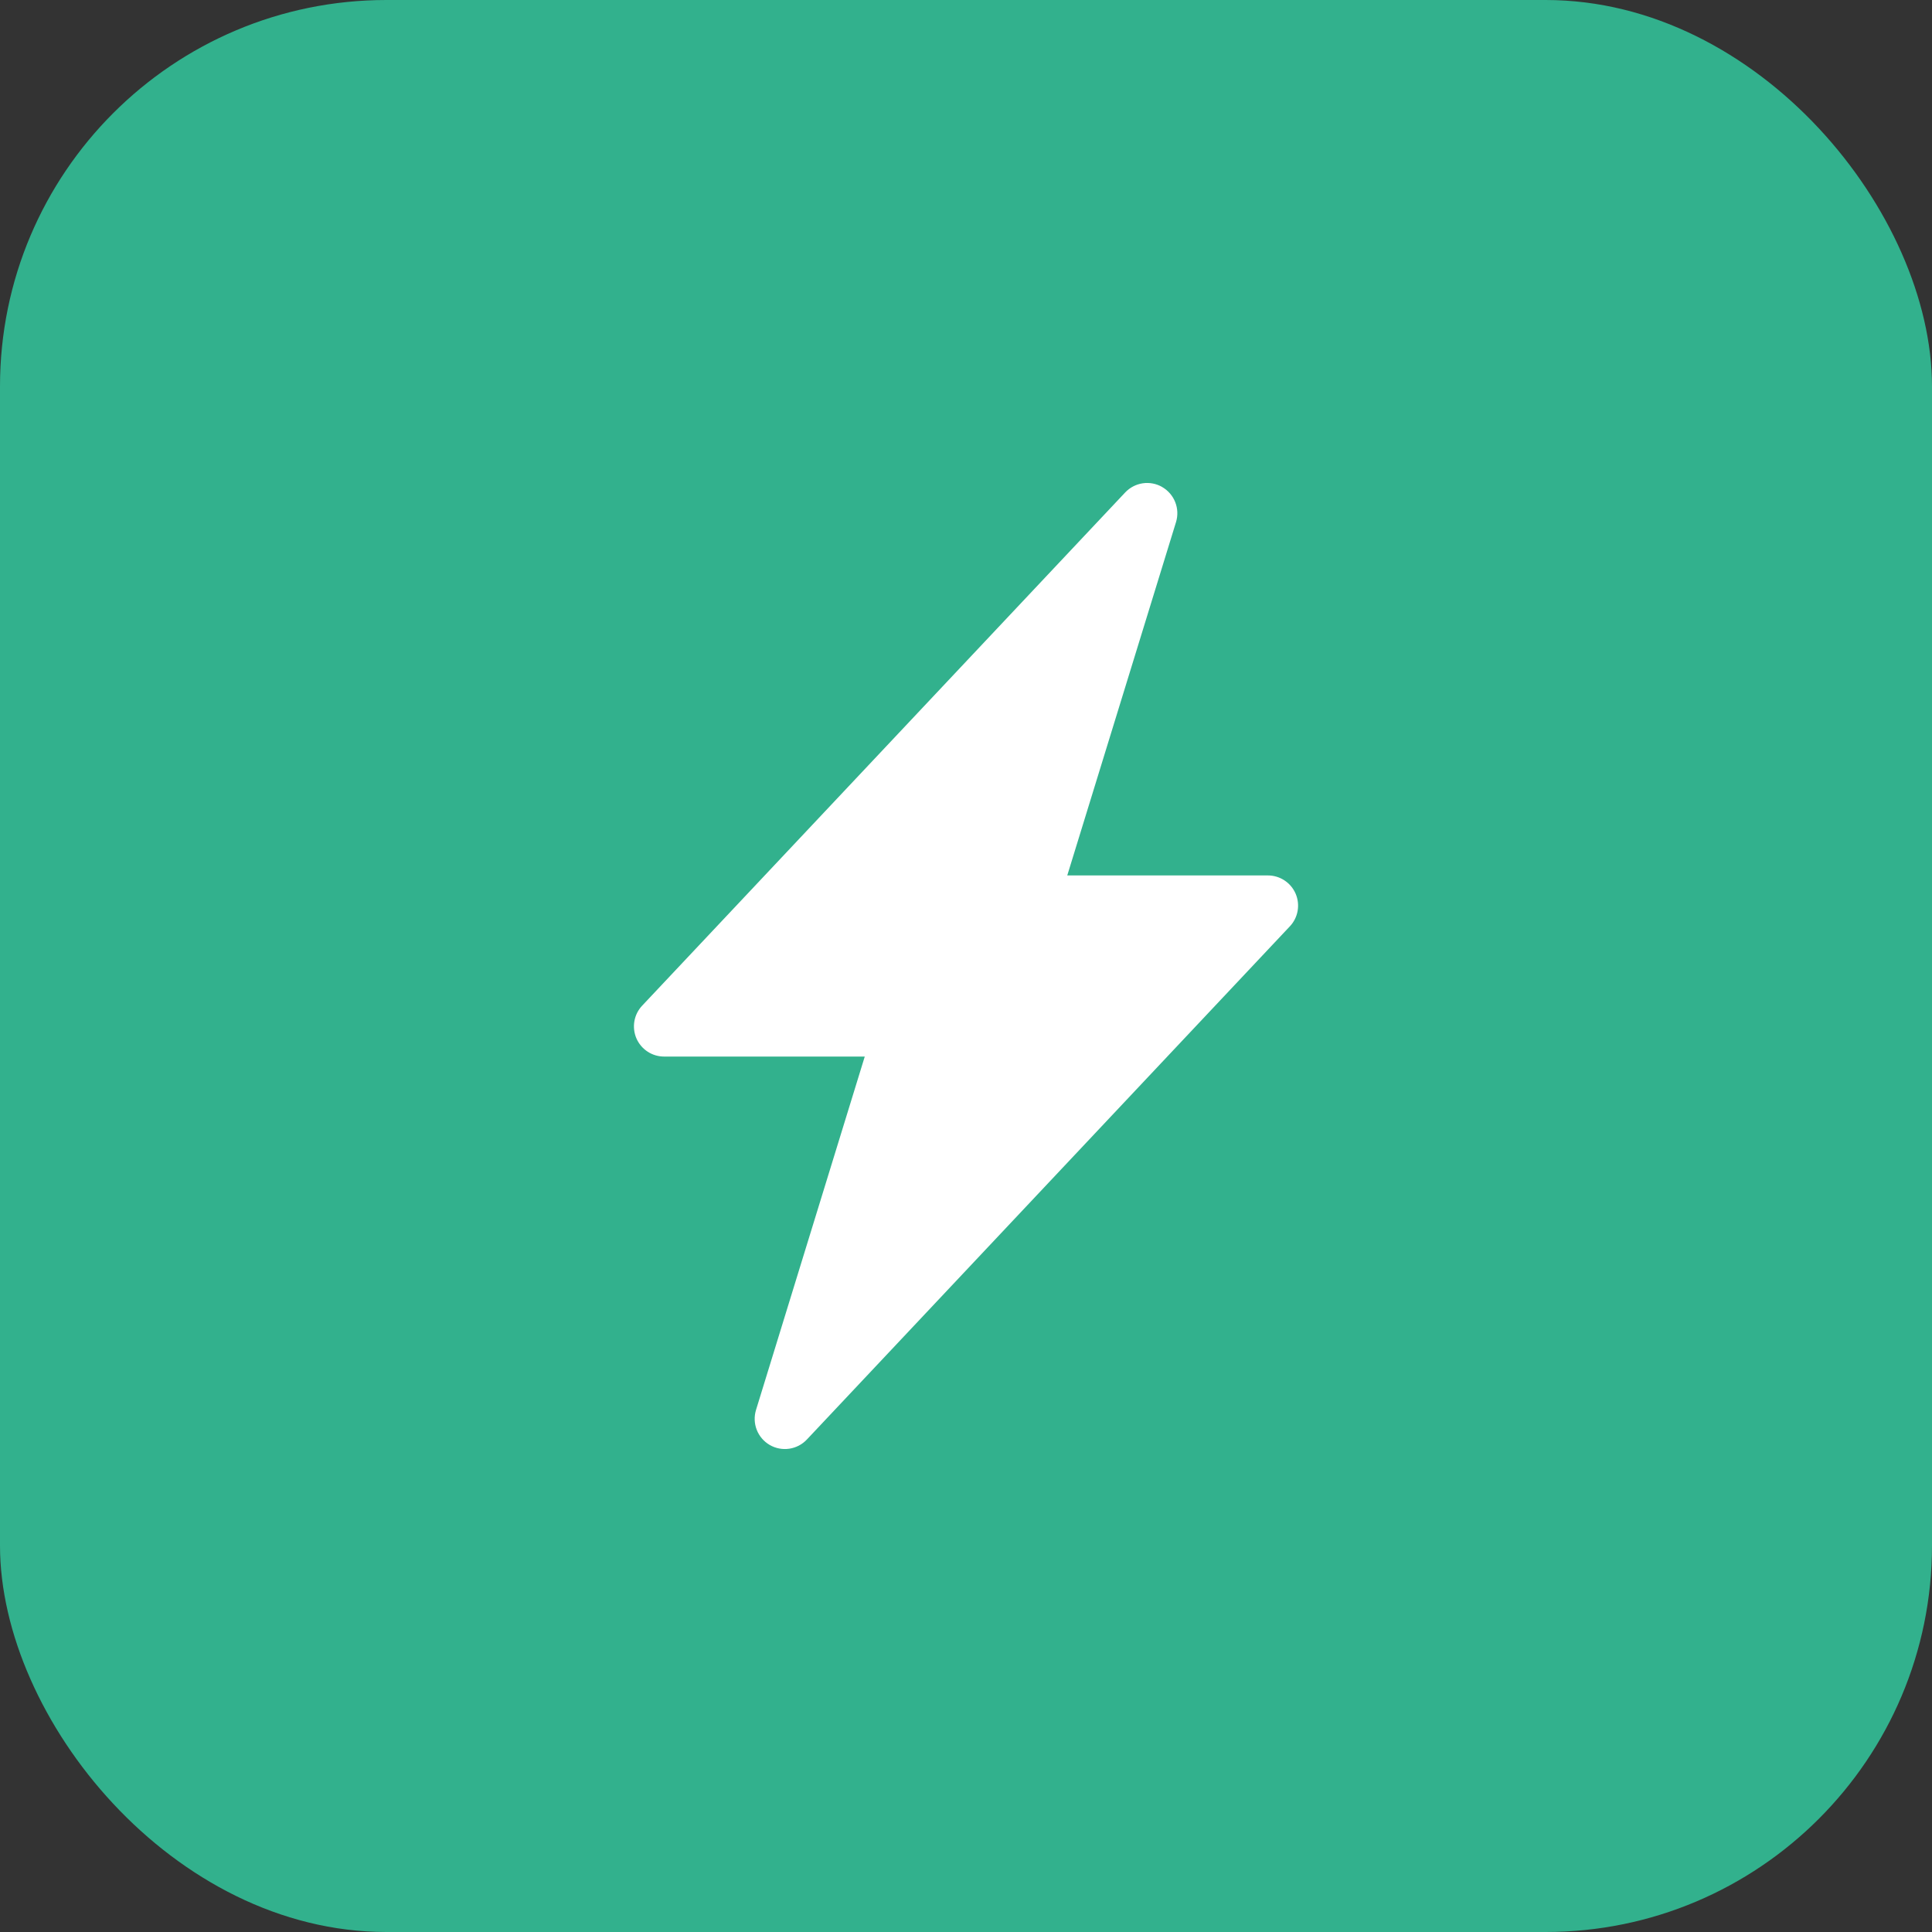
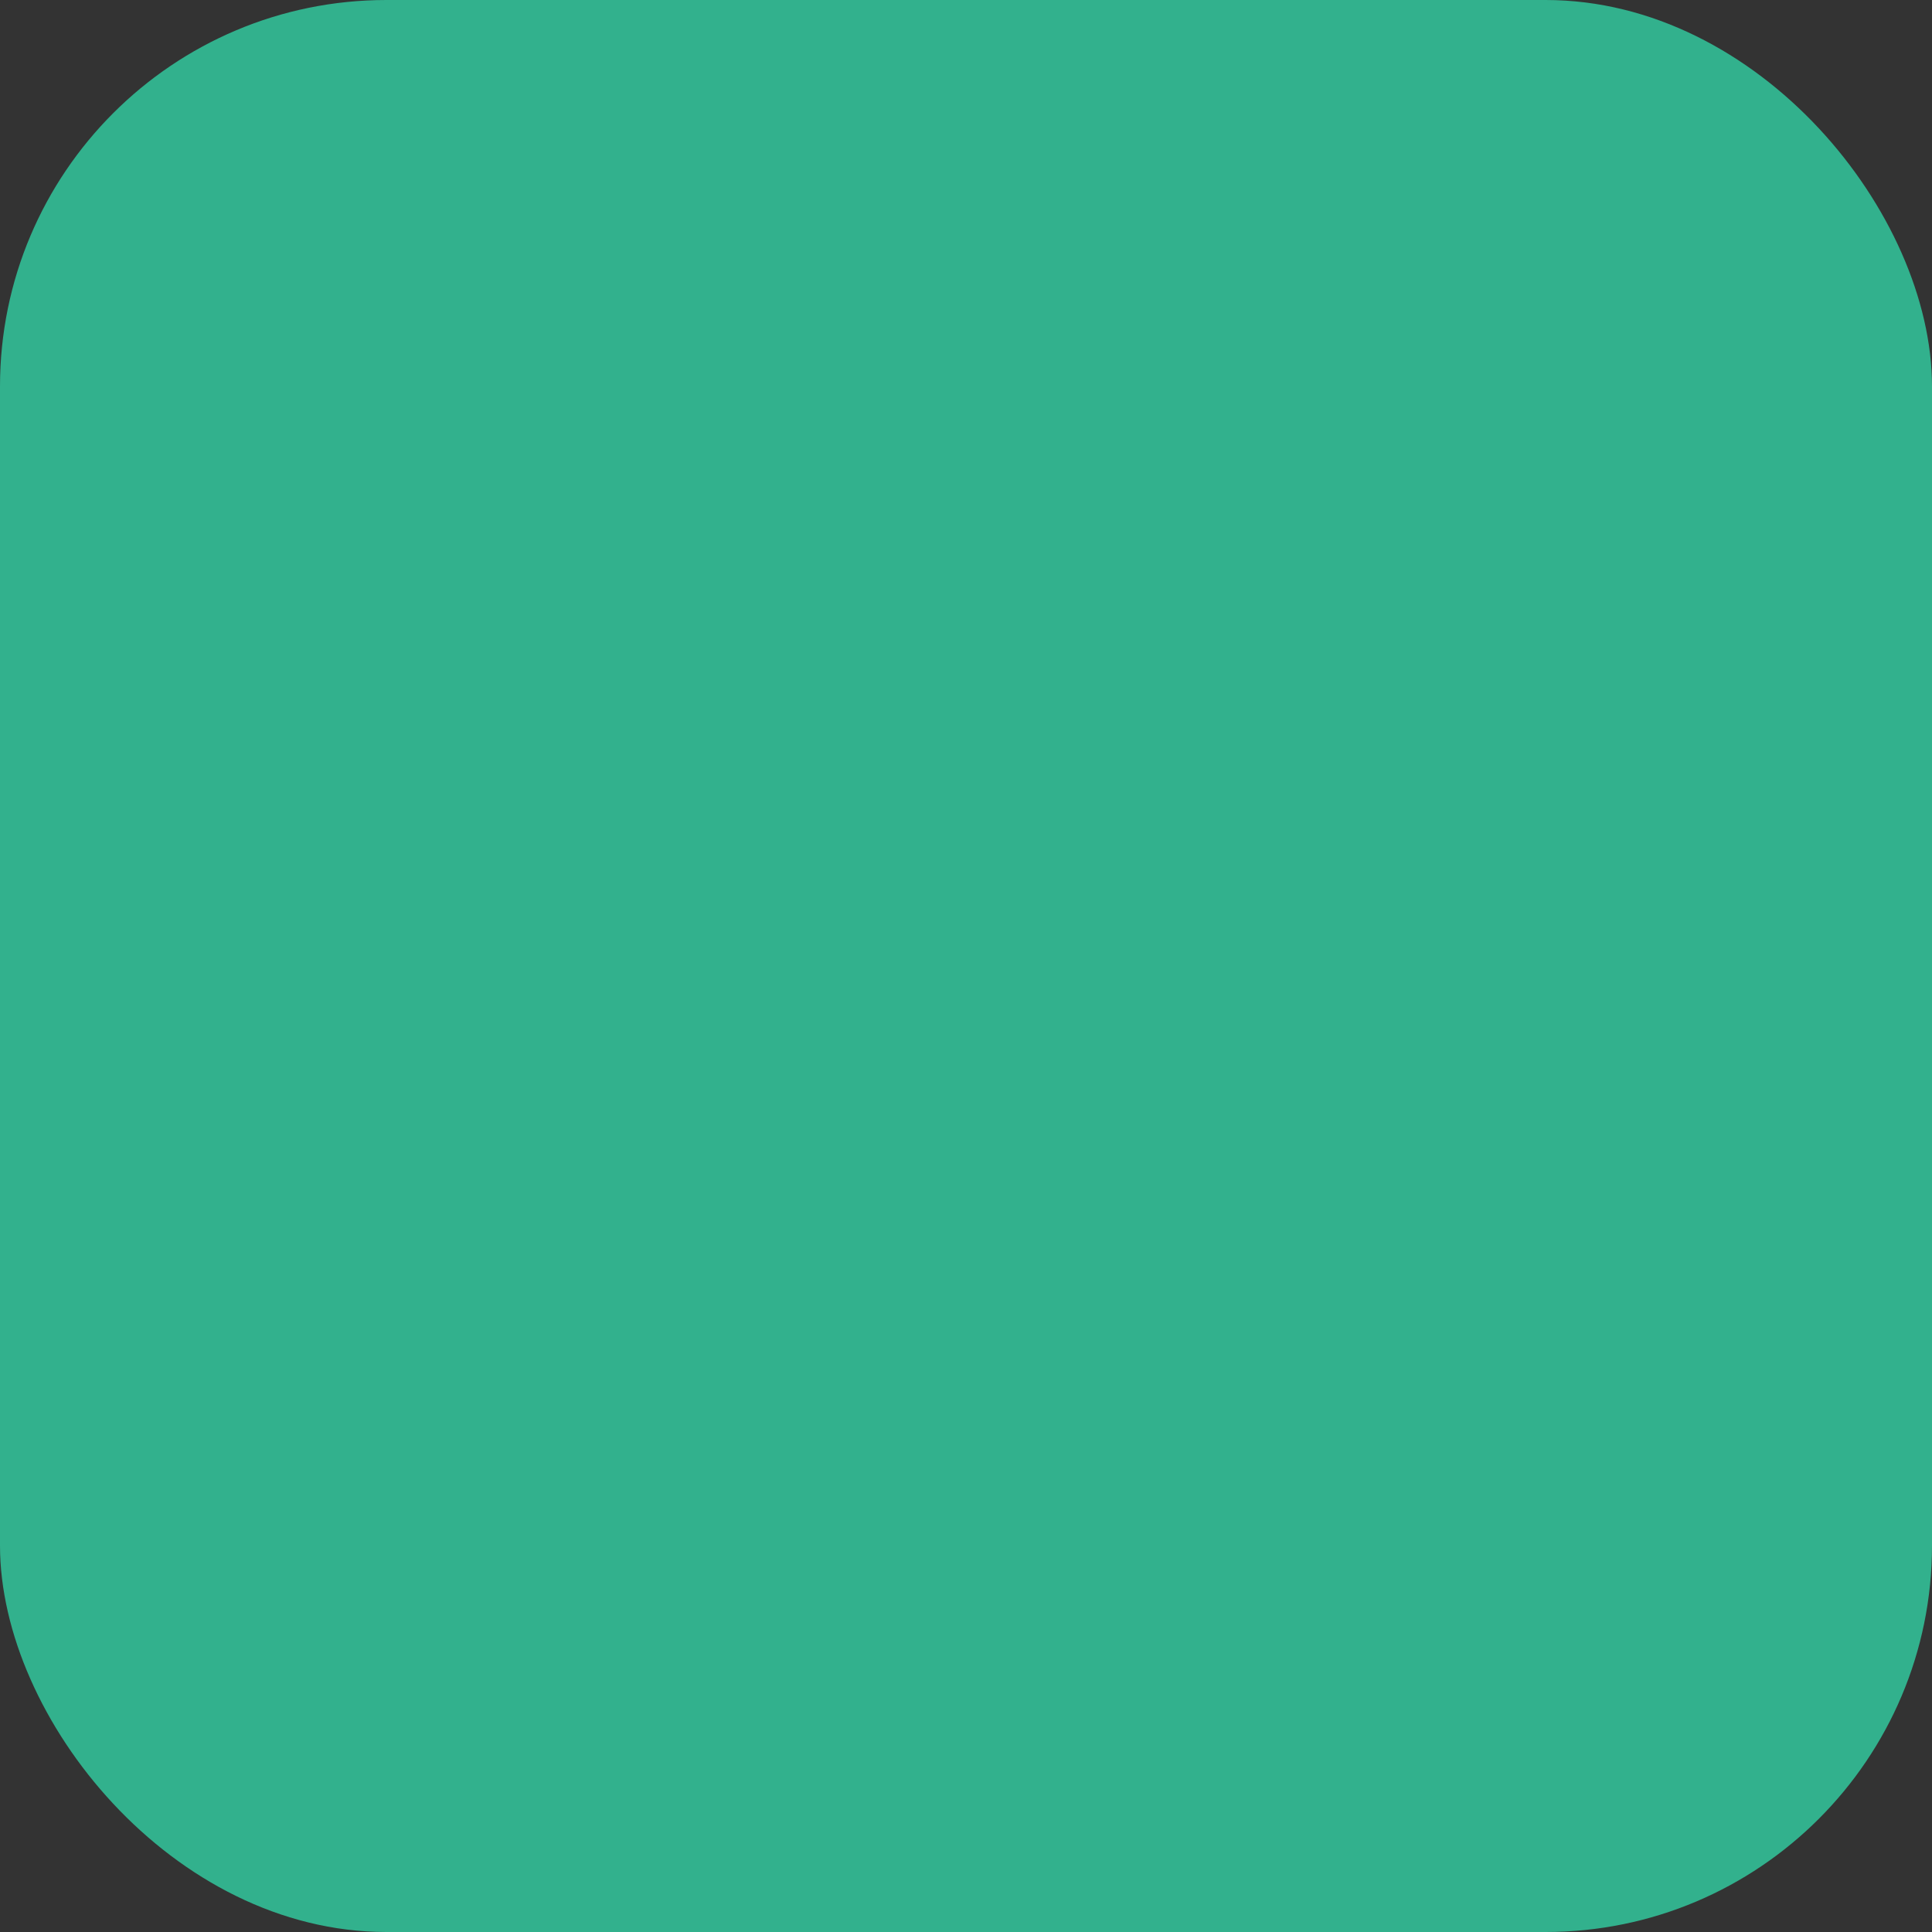
<svg xmlns="http://www.w3.org/2000/svg" width="80" height="80" viewBox="0 0 80 80" fill="none">
  <rect x="0" y="0" width="80" height="80" fill="#333333" stroke="none" />
  <rect width="80" height="80" rx="16" fill="#32B18D" />
  <g clip-path="url(#clip0)">
-     <path fill-rule="evenodd" clip-rule="evenodd" d="M48.128 20.17C48.373 20.312 48.562 20.533 48.665 20.796C48.768 21.059 48.779 21.35 48.696 21.62L44.193 36.25H52.501C52.745 36.25 52.983 36.321 53.188 36.456C53.392 36.59 53.552 36.781 53.649 37.005C53.745 37.229 53.774 37.476 53.732 37.717C53.69 37.957 53.578 38.18 53.41 38.358L33.41 59.608C33.217 59.813 32.959 59.948 32.68 59.988C32.4 60.029 32.115 59.974 31.871 59.832C31.627 59.69 31.438 59.469 31.335 59.206C31.233 58.943 31.222 58.653 31.305 58.383L35.808 43.75H27.5C27.256 43.75 27.017 43.679 26.814 43.545C26.61 43.411 26.449 43.22 26.352 42.996C26.256 42.772 26.227 42.524 26.269 42.283C26.311 42.043 26.423 41.82 26.59 41.643L46.59 20.393C46.784 20.187 47.041 20.053 47.32 20.012C47.599 19.971 47.884 20.026 48.128 20.168V20.17Z" fill="white" />
-   </g>
+     </g>
  <defs>
    <clipPath id="clip0">
      <rect width="40" height="40" fill="white" transform="translate(20 20)" />
    </clipPath>
  </defs>
</svg>